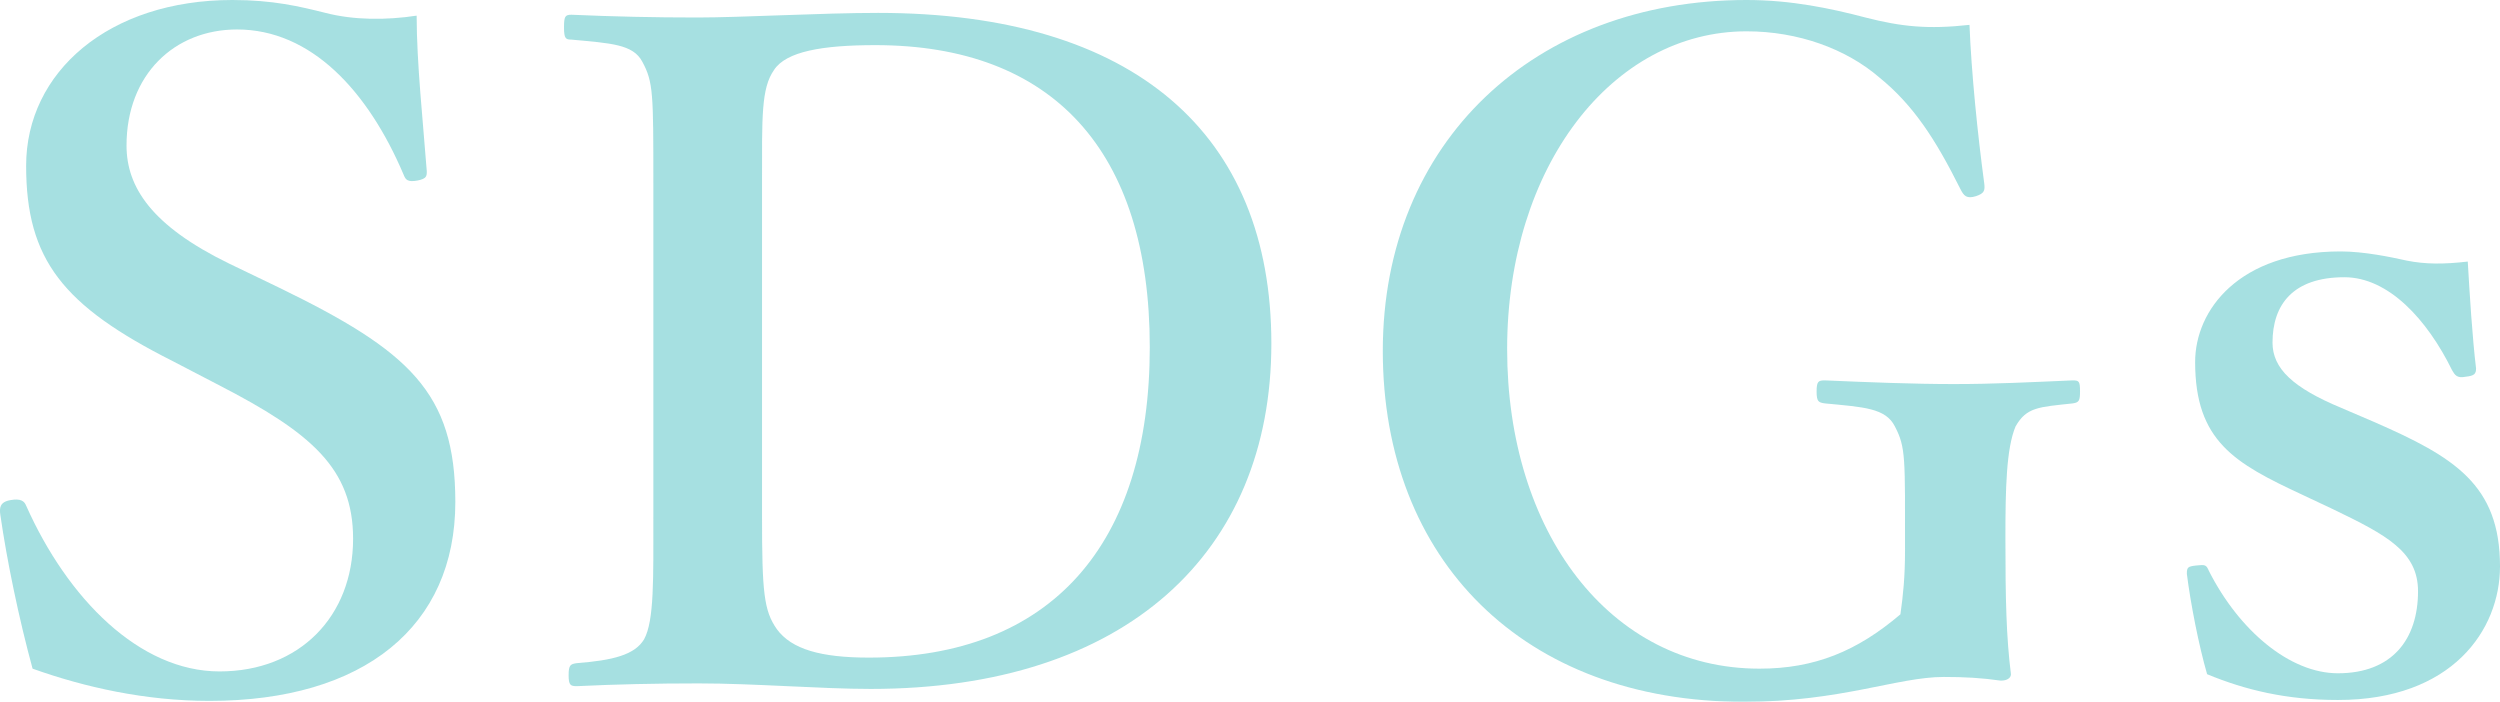
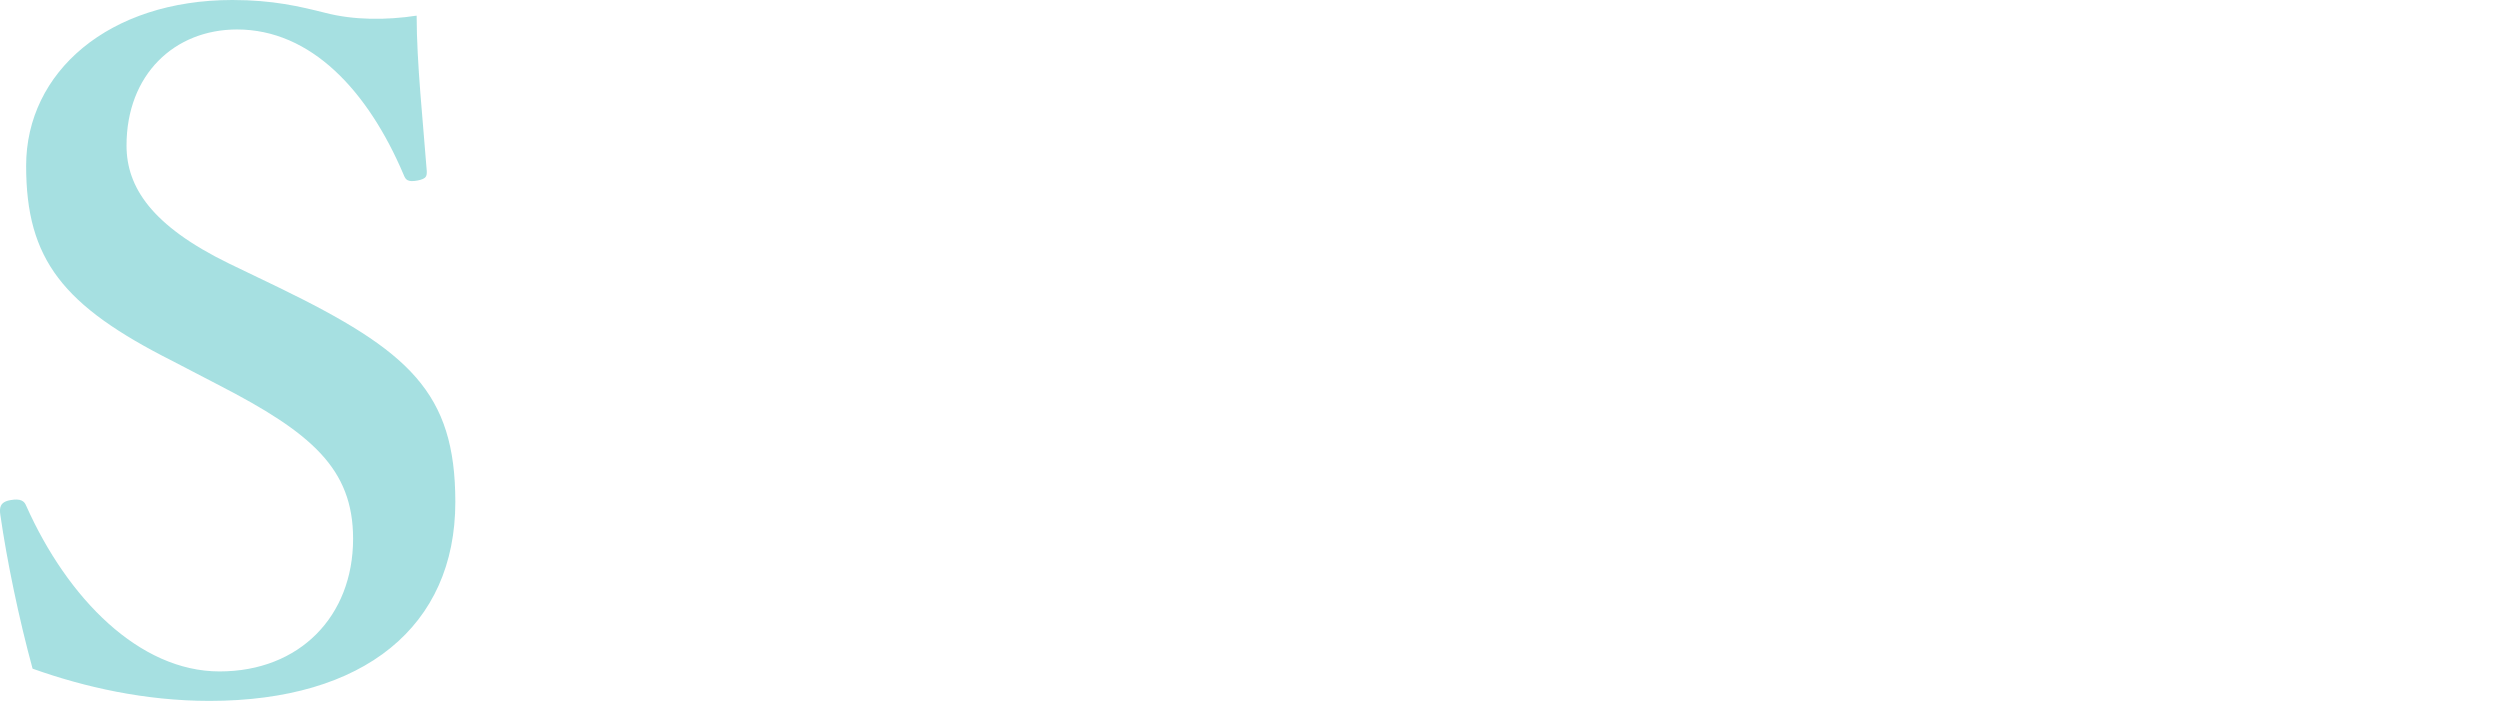
<svg xmlns="http://www.w3.org/2000/svg" id="_レイヤー_2" width="217.15" height="60.96" version="1.1" viewBox="0 0 217.15 60.96">
  <defs>
    <style>
      .st0 {
        fill: #00a5a8;
      }

      .st1 {
        opacity: .35;
      }
    </style>
  </defs>
  <g id="text">
    <g class="st1">
      <g>
        <path class="st0" d="M14.99,31.36C5.47,26.56,2.27,22.56,2.27,14.4S9.47,0,20.19,0C23.71,0,26.03.56,28.27,1.12c2.48.64,5.28.64,7.92.24,0,4.08.56,9.28.88,13.52,0,.4,0,.64-.8.8-.88.16-1.04-.08-1.2-.48-3.12-7.36-8.08-12.64-14.48-12.64-5.44,0-9.6,3.92-9.6,10.08,0,3.6,2.16,6.96,8.88,10.24l4.32,2.08c11.36,5.52,15.36,9.12,15.36,18.64,0,10.8-7.92,17.28-21.36,17.28-5.6,0-10.88-1.2-15.36-2.8C1.63,53.68.59,48.64.03,44.72c-.08-.56-.08-1.12.88-1.28.88-.16,1.2.08,1.36.48,3.6,8.08,9.84,14.4,16.8,14.4s11.6-4.8,11.6-11.52c0-6.08-3.6-9.2-11.68-13.36,0,0-4-2.08-4-2.08Z" />
-         <path class="st0" d="M56.75,15.84c0-7.68,0-8.72-.96-10.48-.8-1.52-2.72-1.6-6.16-1.92-.48,0-.64-.08-.64-1.04s.08-1.12.64-1.12c3.68.16,7.12.24,10.96.24s10.8-.4,15.68-.4c22.32,0,34.16,10.56,34.16,28.72s-12.64,30-34.8,30c-4.32,0-10.08-.48-14.96-.48-3.76,0-7.2.08-10.56.24-.56,0-.72-.08-.72-.96s.16-.96.72-1.04c3.12-.24,5.04-.72,5.84-2.08.88-1.6.8-5.28.8-10.64,0,0,0-29.04,0-29.04ZM66.19,44.88c0,6.56.16,8.16,1.28,9.76,1.28,1.76,3.84,2.48,8,2.48,15.84,0,24.4-9.84,24.4-26.96S91.39,3.92,76.03,3.92c-4.64,0-7.76.56-8.8,2.16-1.12,1.6-1.04,4.08-1.04,9.76,0,0,0,29.04,0,29.04Z" />
-         <path class="st0" d="M172.35,15.92c.08.64,0,.88-.72,1.12-.8.24-1.04,0-1.36-.64-2.16-4.32-4.08-7.28-7.04-9.68-2.88-2.48-7.04-4-11.52-4-11.68,0-20.8,11.76-20.8,27.6s8.88,27.76,21.92,27.76c4.8,0,8.48-1.52,12.24-4.72.24-1.68.4-3.28.4-5.52,0-8.08.08-8.96-.88-10.8-.8-1.6-2.72-1.68-6.08-2-.56-.08-.72-.16-.72-1.04s.16-.96.72-.96c3.68.16,7.68.32,11.2.32s6.64-.16,10.32-.32c.56,0,.64.08.64.96,0,.8-.08.96-.64,1.04-2.96.32-4,.32-4.96,2-.8,1.92-.88,5.36-.88,9.68,0,5.44.08,8.64.48,11.84,0,.32-.32.56-.88.56-1.68-.24-3.12-.32-4.96-.32-4,0-8.96,2.16-17.36,2.16-19.12,0-31.36-12.32-31.36-30.48S133.31,0,151.71,0C155.55,0,158.99.72,162.03,1.52c3.12.8,5.44,1.04,9.04.64.16,4.16.72,9.6,1.28,13.76h0Z" />
-         <path class="st0" d="M199.95,42.96c-5.84-2.72-9.28-4.64-9.28-11.52,0-4.48,3.76-9.6,12.64-9.6,2,0,4.32.48,5.76.8,1.6.32,3.2.32,5.28.08.16,2.8.4,6.64.72,9.28,0,.48-.16.64-.88.72-.8.16-.96-.16-1.2-.56-2.16-4.4-5.52-8.08-9.36-8.08-4.48,0-6.24,2.4-6.24,5.68,0,2.24,1.76,3.92,6,5.68l2.8,1.2c6.96,3.04,10.96,5.44,10.96,12.56,0,5.52-4.16,11.6-14.08,11.6-4.48,0-8.08-.88-11.36-2.24-.72-2.48-1.44-6.16-1.76-8.72,0-.56.08-.64.8-.72.8-.08.88-.08,1.12.48,2.64,5.2,7.04,8.88,11.2,8.88,4.72,0,6.96-2.96,6.96-7.12,0-3.44-2.72-4.88-7.36-7.12,0,0-2.72-1.28-2.72-1.28Z" />
      </g>
    </g>
  </g>
</svg>